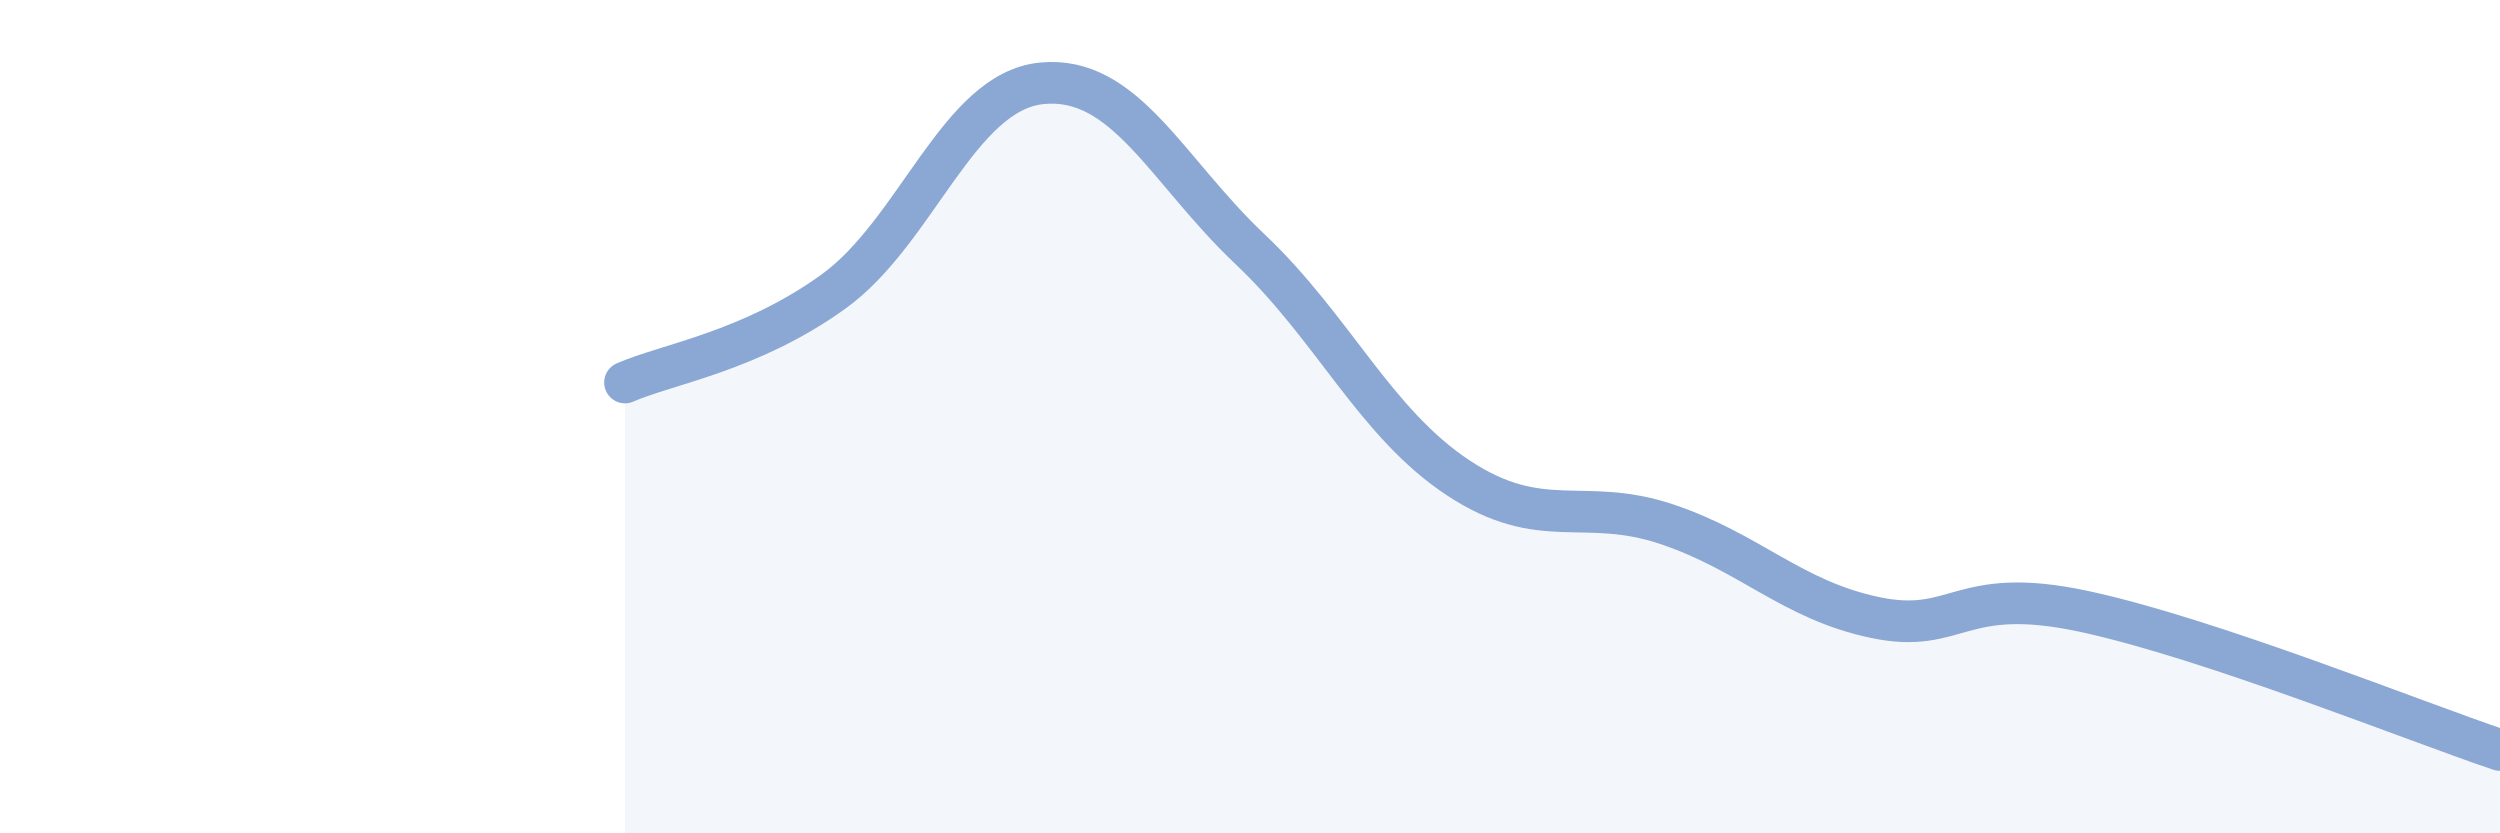
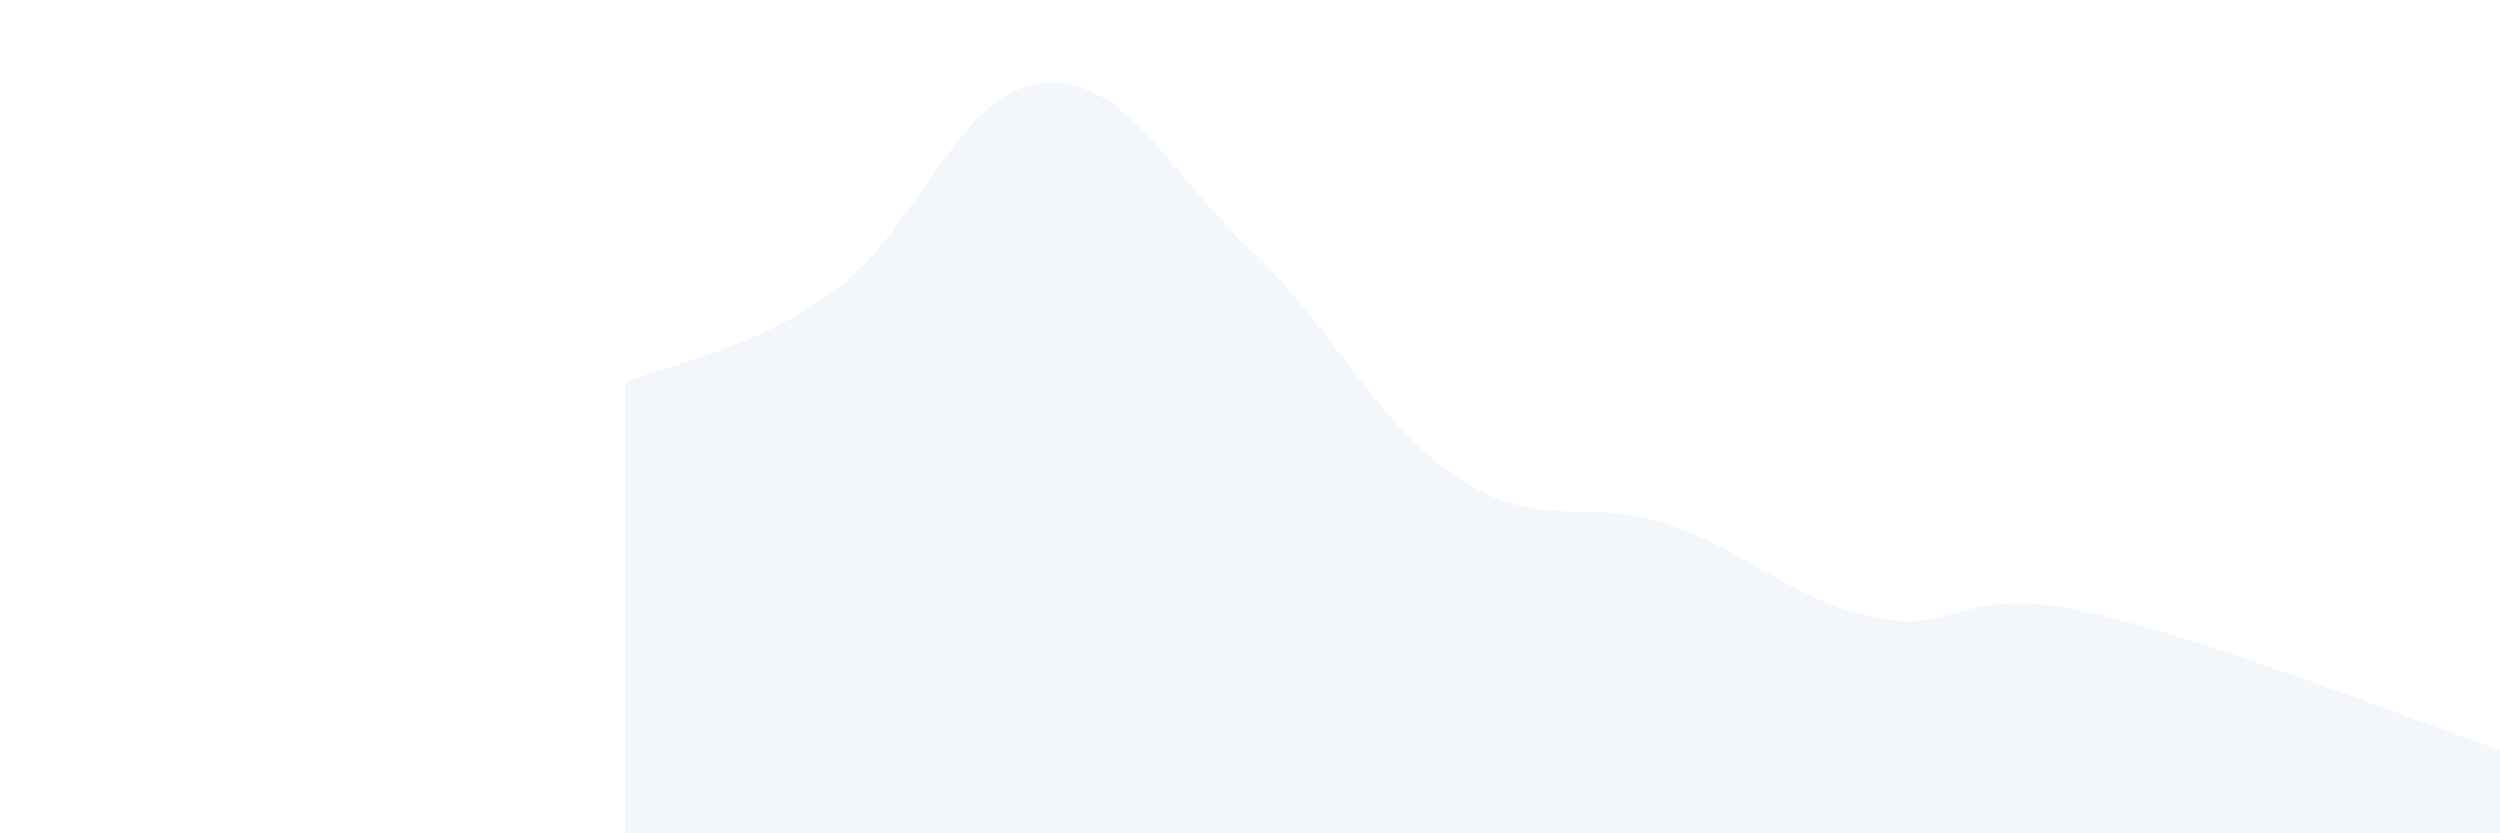
<svg xmlns="http://www.w3.org/2000/svg" width="60" height="20" viewBox="0 0 60 20">
  <path d="M 15,9.18 C 16,8.74 18,8.44 20,7 C 22,5.56 23,2.2 25,2 C 27,1.8 28,4.09 30,5.98 C 32,7.87 33,10.15 35,11.47 C 37,12.79 38,11.91 40,12.58 C 42,13.25 43,14.4 45,14.82 C 47,15.24 47,14.03 50,14.67 C 53,15.31 58,17.33 60,18L60 20L15 20Z" fill="#8ba7d3" opacity="0.1" stroke-linecap="round" stroke-linejoin="round" />
-   <path d="M 15,9.18 C 16,8.74 18,8.44 20,7 C 22,5.56 23,2.2 25,2 C 27,1.8 28,4.09 30,5.98 C 32,7.87 33,10.15 35,11.47 C 37,12.79 38,11.91 40,12.58 C 42,13.25 43,14.4 45,14.82 C 47,15.24 47,14.03 50,14.67 C 53,15.31 58,17.33 60,18" stroke="#8ba7d3" stroke-width="1" fill="none" stroke-linecap="round" stroke-linejoin="round" />
</svg>